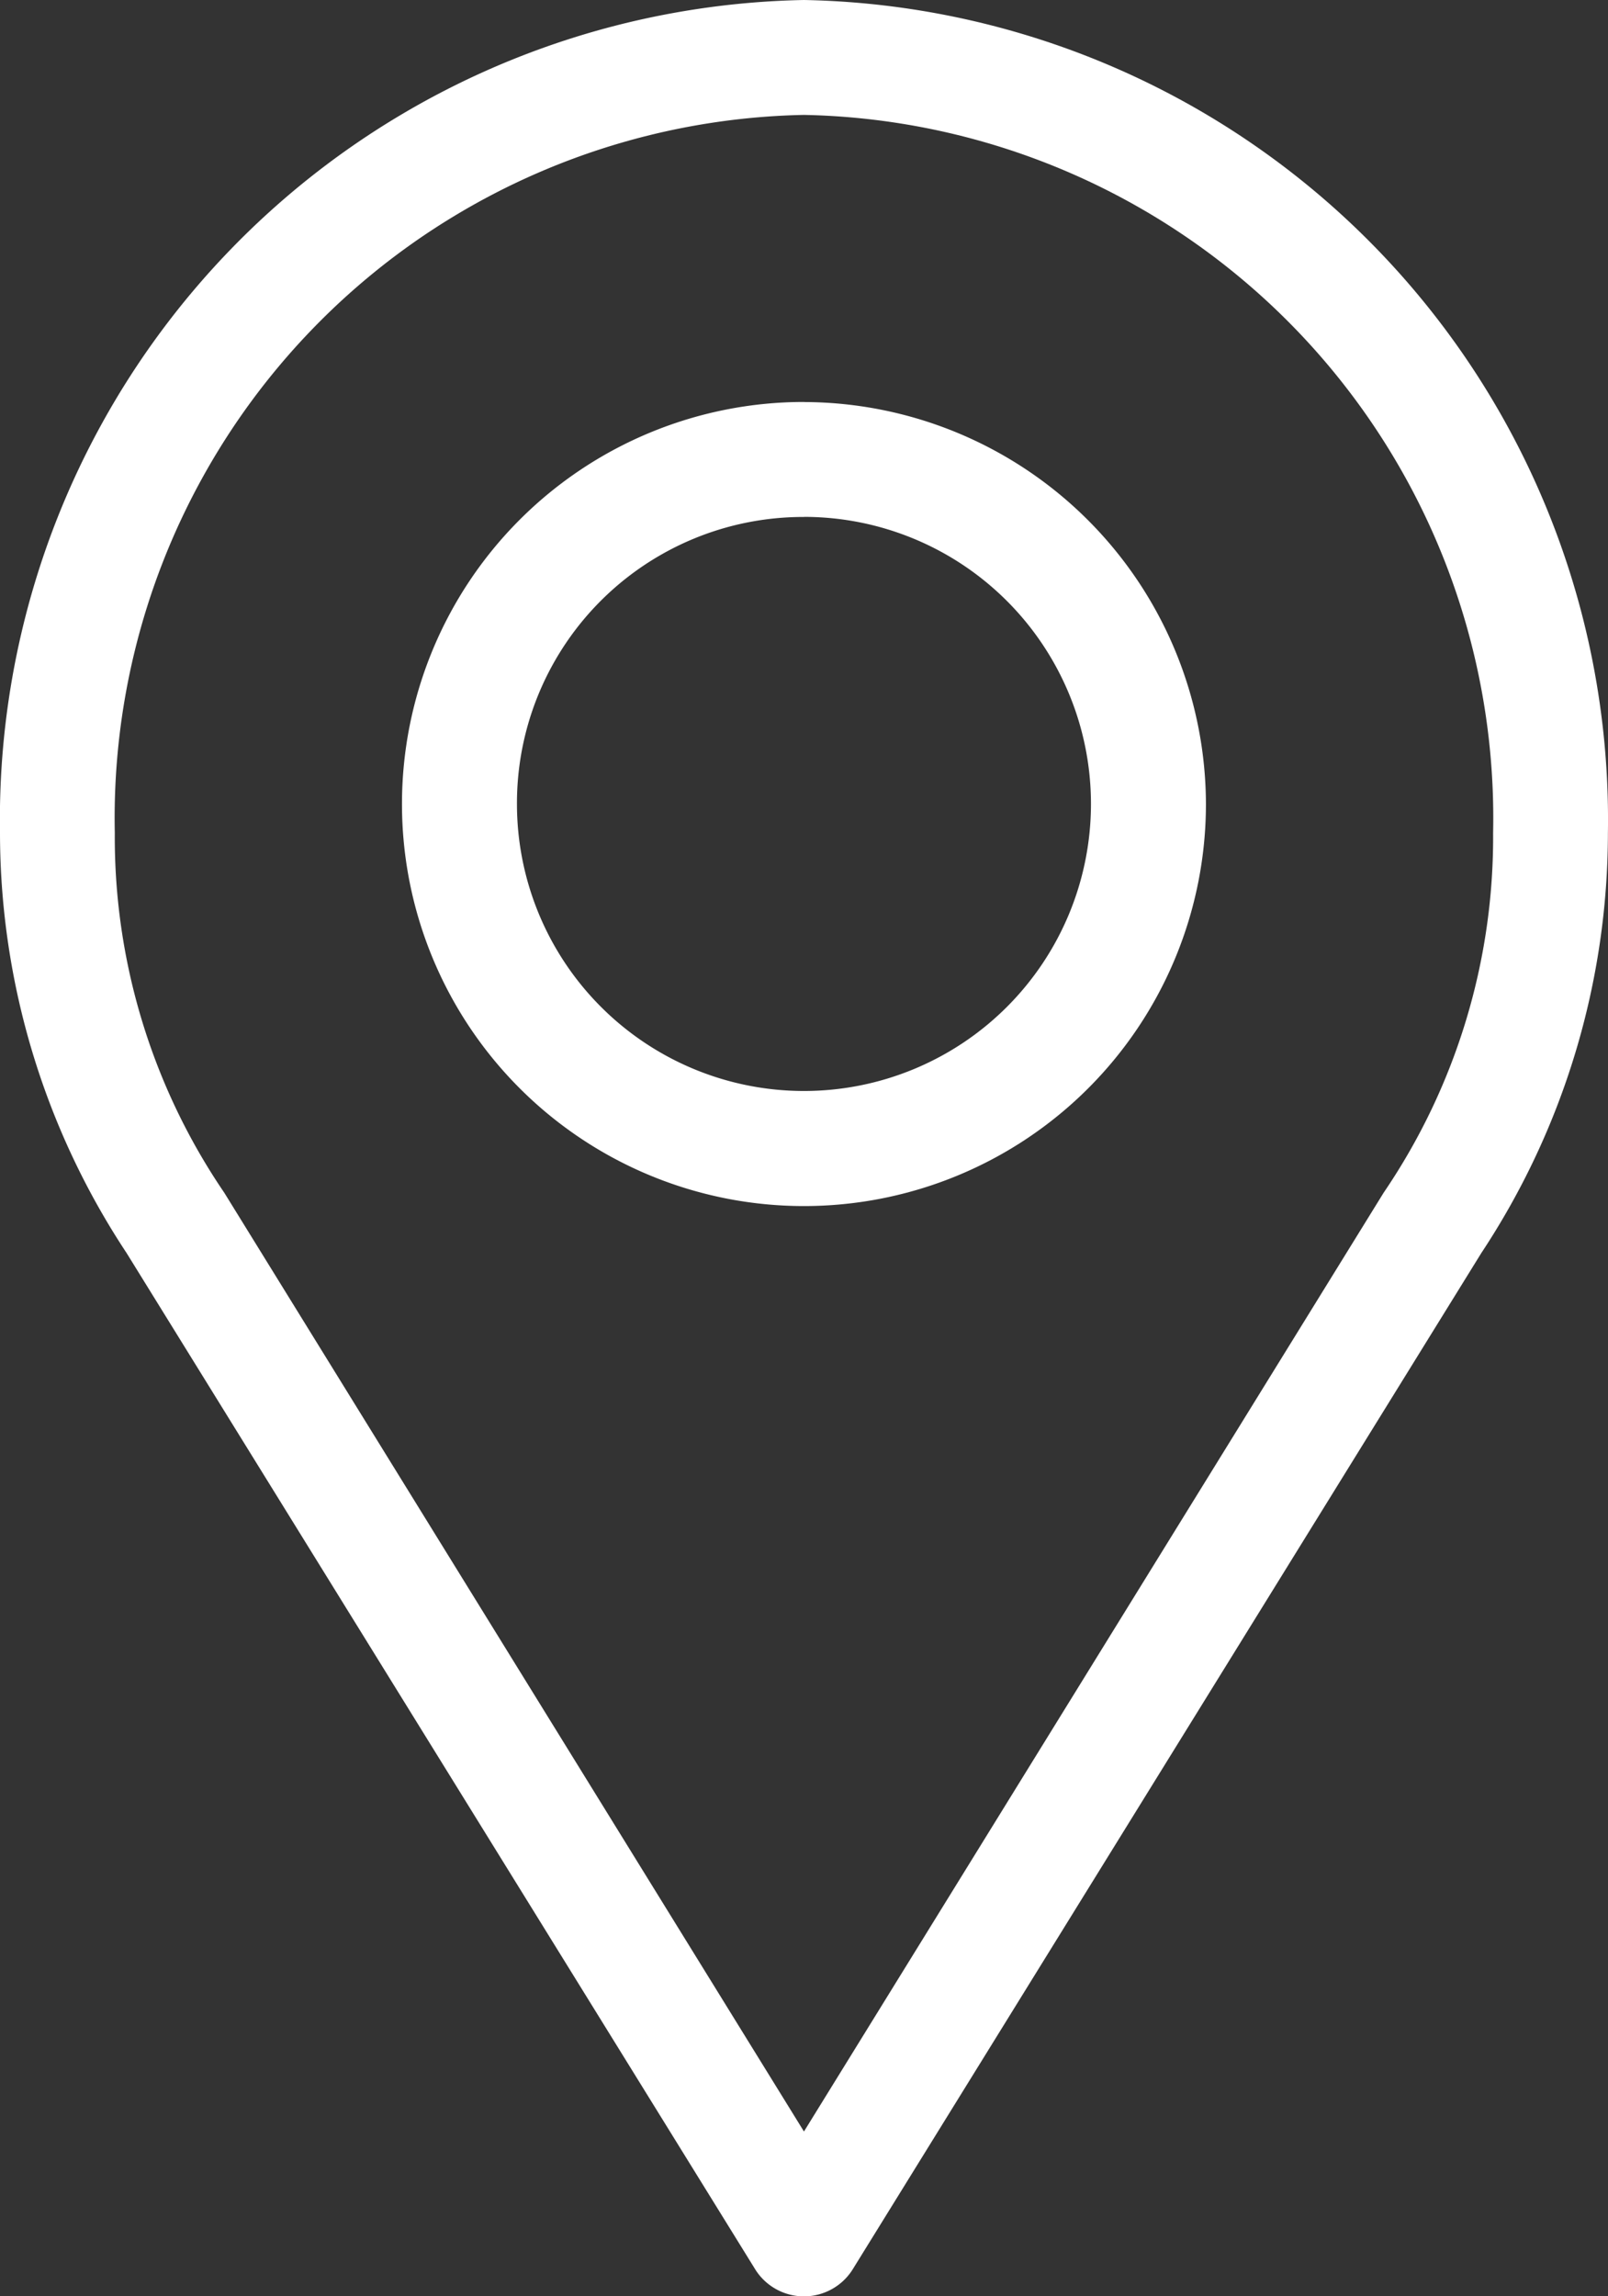
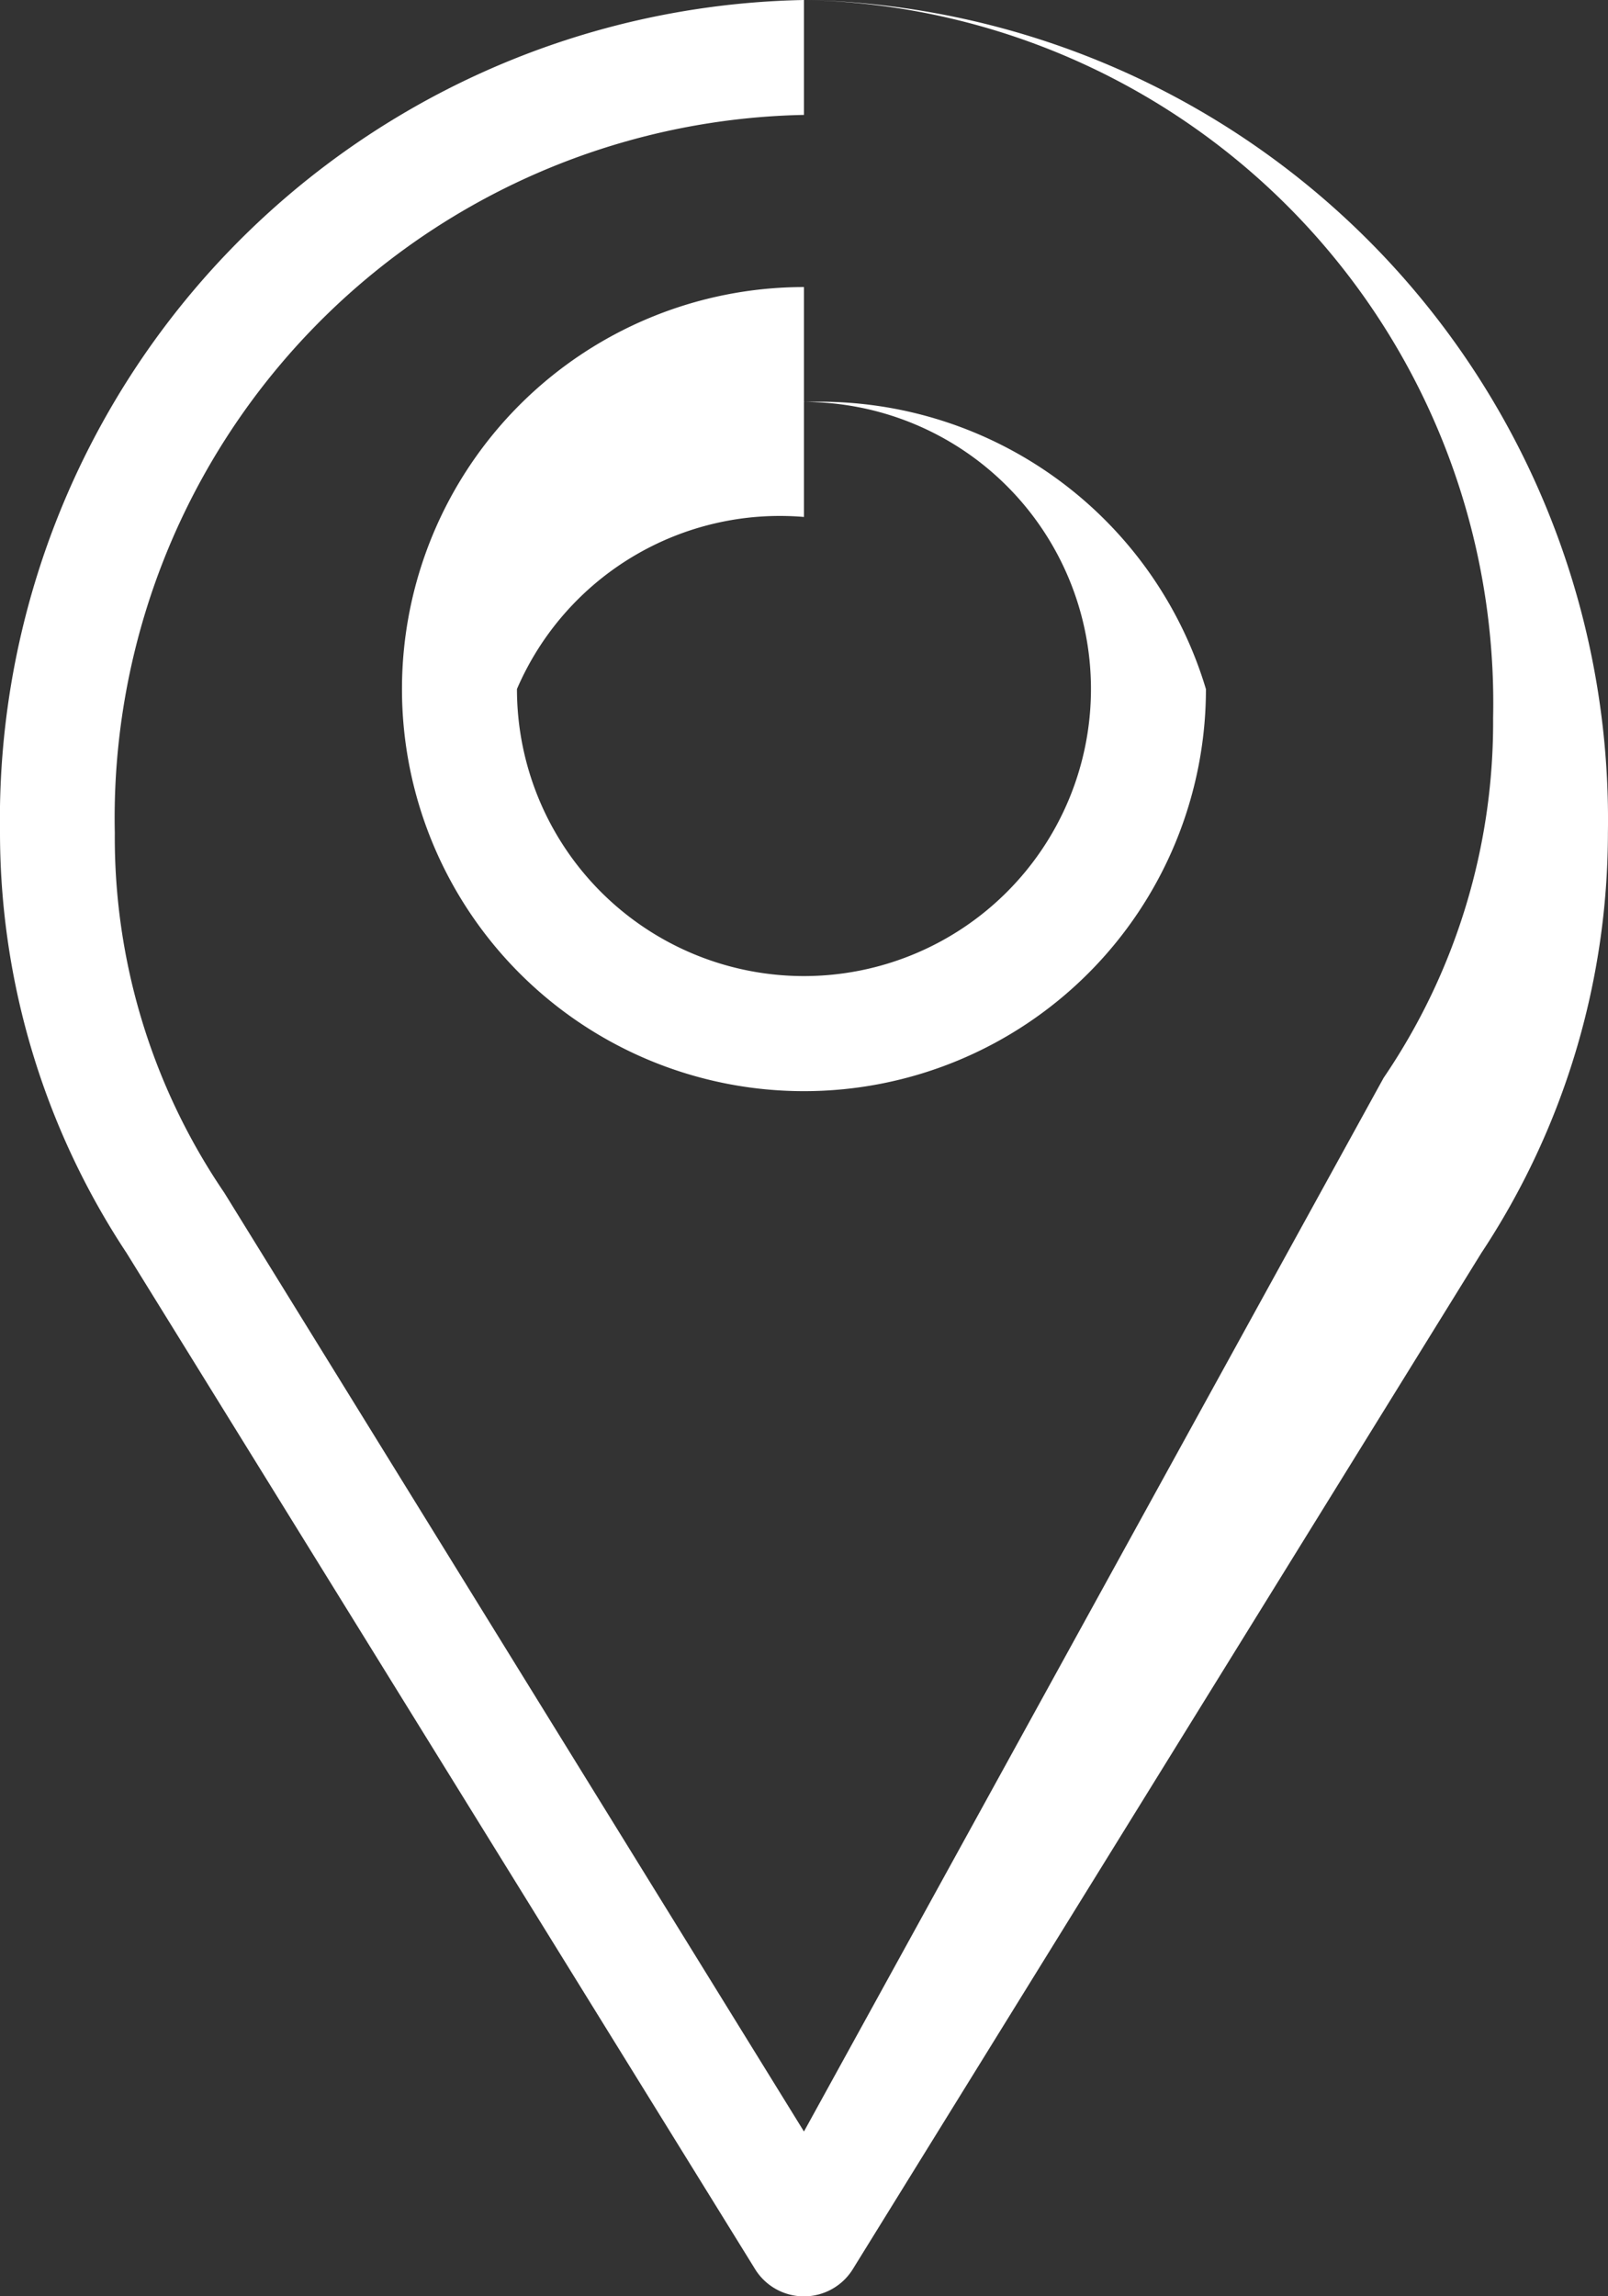
<svg xmlns="http://www.w3.org/2000/svg" width="18.489" height="26.398" viewBox="0 0 18.489 26.398">
  <rect x="0" y="0" width="18.489" height="26.398" fill="#333333" stroke="none" />
-   <path id="np_location_1265695_000000" d="M31.244,10.02A9.424,9.424,0,0,0,22,19.595a8.763,8.763,0,0,0,1.455,4.829l7.232,11.69a.661.661,0,0,0,1.114,0l7.232-11.69a8.763,8.763,0,0,0,1.455-4.829,9.424,9.424,0,0,0-9.244-9.575Zm0,1.321a8.084,8.084,0,0,1,7.924,8.254,7.262,7.262,0,0,1-1.259,4.137L31.244,34.524,24.579,23.732a7.256,7.256,0,0,1-1.259-4.137,8.084,8.084,0,0,1,7.924-8.254Zm0,3.3a4.622,4.622,0,1,0,4.622,4.622A4.633,4.633,0,0,0,31.244,14.642Zm0,1.321a3.3,3.3,0,1,1-3.3,3.3A3.291,3.291,0,0,1,31.244,15.963Z" transform="translate(-22 -10.02)" fill="#fff" />
+   <path id="np_location_1265695_000000" d="M31.244,10.02A9.424,9.424,0,0,0,22,19.595a8.763,8.763,0,0,0,1.455,4.829l7.232,11.69a.661.661,0,0,0,1.114,0l7.232-11.69a8.763,8.763,0,0,0,1.455-4.829,9.424,9.424,0,0,0-9.244-9.575Za8.084,8.084,0,0,1,7.924,8.254,7.262,7.262,0,0,1-1.259,4.137L31.244,34.524,24.579,23.732a7.256,7.256,0,0,1-1.259-4.137,8.084,8.084,0,0,1,7.924-8.254Zm0,3.3a4.622,4.622,0,1,0,4.622,4.622A4.633,4.633,0,0,0,31.244,14.642Zm0,1.321a3.3,3.3,0,1,1-3.3,3.3A3.291,3.291,0,0,1,31.244,15.963Z" transform="translate(-22 -10.02)" fill="#fff" />
</svg>